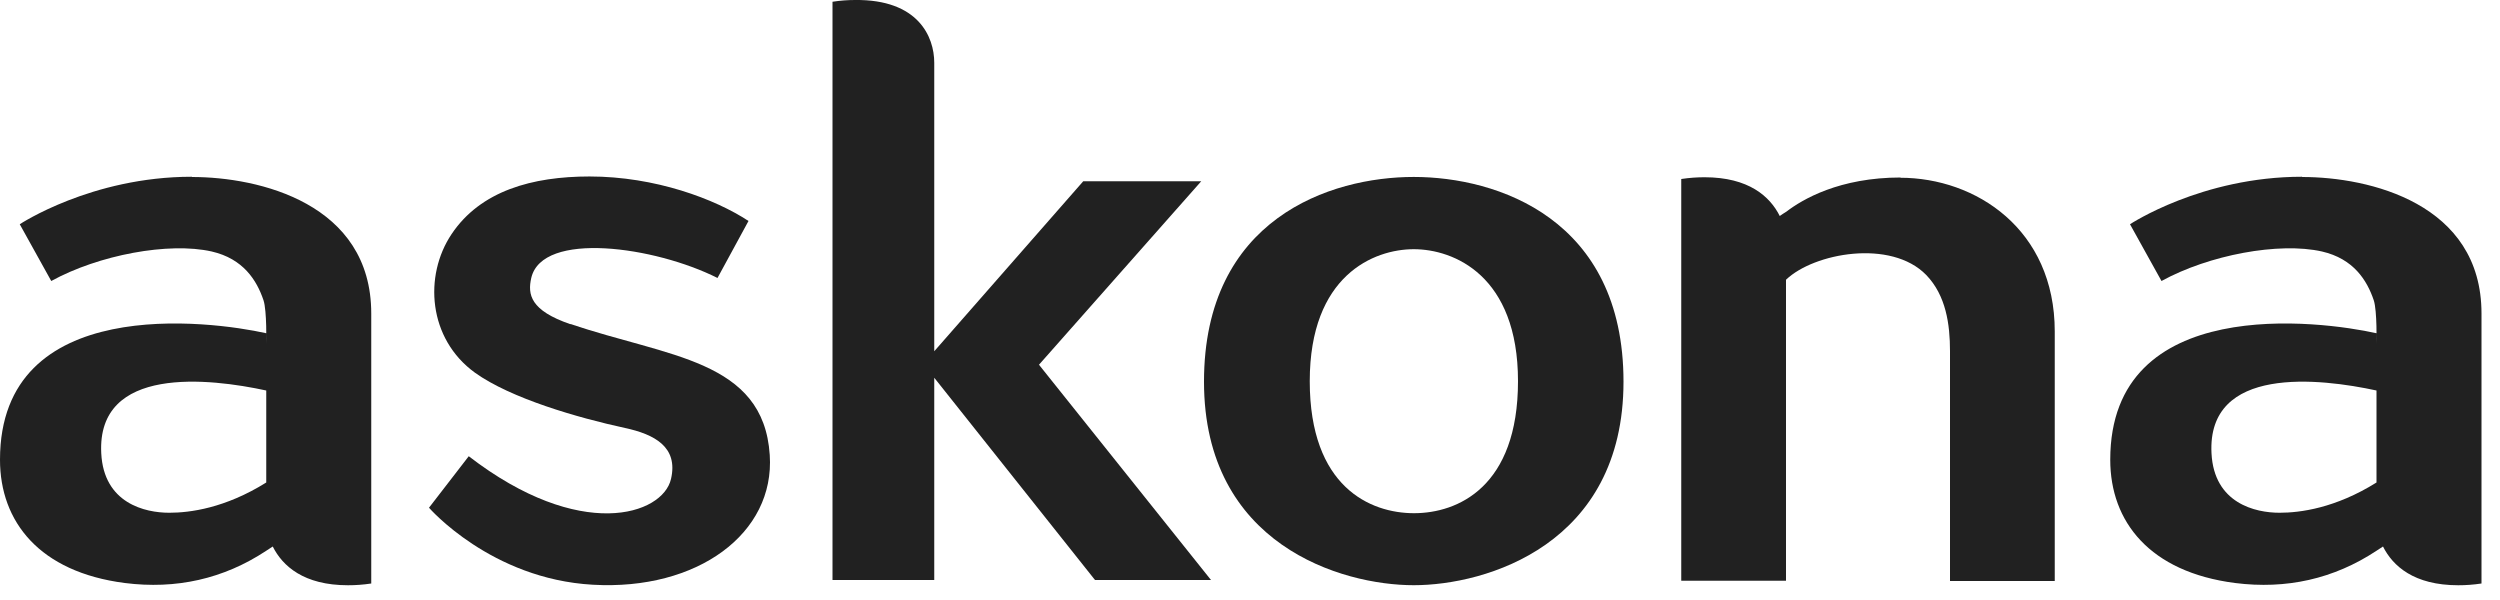
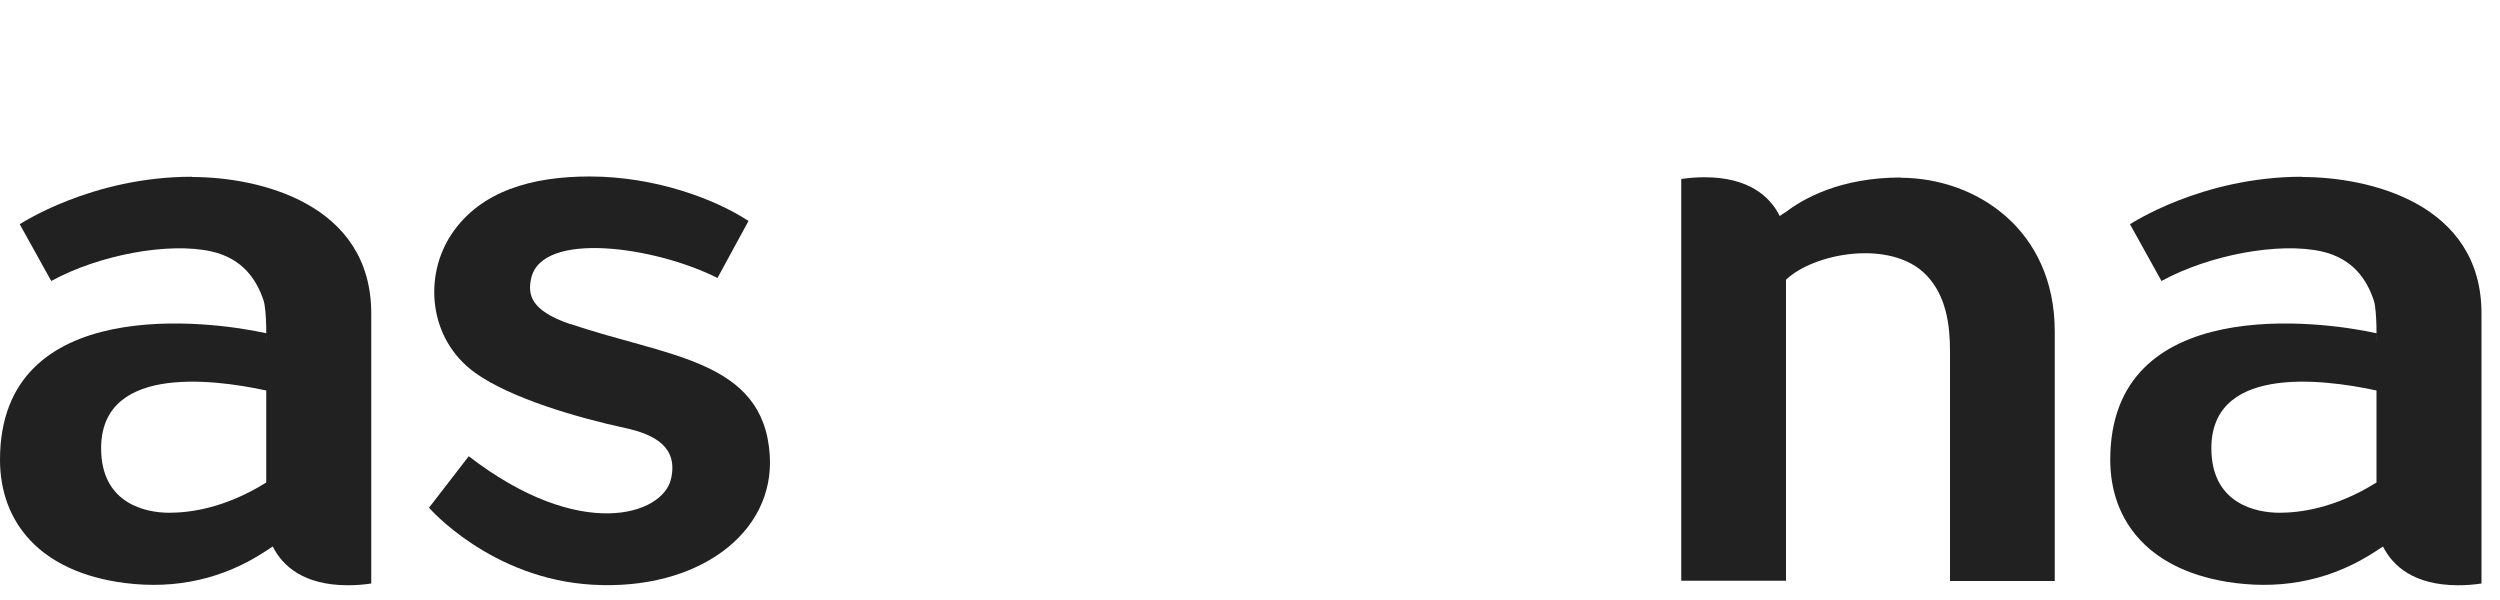
<svg xmlns="http://www.w3.org/2000/svg" width="100" height="24" viewBox="0 0 100 24" fill="none">
  <g clip-path="url(#clip0_603_80)">
-     <path d="M56.55 7.078C53.21 7.078 48.16 8.748 48.16 15.268C48.16 21.788 53.66 23.408 56.55 23.408C59.44 23.408 64.94 21.788 64.94 15.268C64.94 8.748 59.89 7.078 56.55 7.078ZM60.72 15.248C60.72 19.478 58.31 20.528 56.56 20.528C54.81 20.528 52.39 19.478 52.39 15.248C52.39 11.018 54.95 9.968 56.55 9.968C58.15 9.968 60.72 11.018 60.72 15.248Z" fill="#212121" />
-     <path d="M41.55 14.6L48.05 7.25H43.33L37.37 14.05V2.51C37.37 1.47 36.73 -0.03 34.2 0C33.92 0 33.62 0.02 33.3 0.07V23.2H37.37V15.11L43.8 23.2H48.44L41.56 14.59L41.55 14.6Z" fill="#212121" />
    <path d="M76.03 7.1C73.58 7.1 72.1 7.97 71.45 8.47C71.36 8.52 71.28 8.58 71.19 8.64C70.8 7.86 69.95 7.09 68.18 7.09C67.89 7.09 67.58 7.11 67.25 7.16V23.23H71.44V11.19C72.55 10.12 75.64 9.55 77.05 11C77.84 11.82 78 12.97 78 14.05V23.24H82.19V13.26C82.19 9.17 79.03 7.11 76.01 7.11L76.03 7.1Z" fill="#212121" />
    <path d="M7.67 7.07C3.65 7.07 0.79 8.97 0.79 8.97L2.05 11.24C3.94 10.2 6.75 9.67 8.47 10.06C9.73 10.35 10.27 11.21 10.54 12.01C10.68 12.43 10.65 13.76 10.65 13.76V13.33C8.42 12.83 0 11.73 0 18.39C0 20.87 1.58 22.88 4.99 23.32C7.04 23.58 8.94 23.16 10.65 22.03C10.74 21.97 10.82 21.92 10.91 21.86C11.3 22.64 12.15 23.41 13.92 23.41C14.21 23.41 14.52 23.39 14.85 23.34V12.54C14.85 8.13 10.35 7.08 7.68 7.08L7.67 7.07ZM10.65 15.74V19.3C9 20.33 7.59 20.51 6.77 20.51C5.81 20.51 4.15 20.14 4.05 18.13C3.87 14.6 8.39 15.13 10.65 15.62V15.74Z" fill="#212121" />
    <path d="M22.82 12.969C21.21 12.419 21.1 11.779 21.25 11.119C21.69 9.219 26.2 9.859 28.7 11.119L29.94 8.839C28.6 7.959 26.21 7.059 23.58 7.059C21.3 7.059 19.22 7.629 18.06 9.369C16.95 11.029 17.12 13.549 19 14.909C20.44 15.939 23.11 16.709 25 17.119C26.16 17.369 27.14 17.869 26.84 19.159C26.51 20.599 23.21 21.689 18.75 18.249L17.16 20.309C17.16 20.309 19.63 23.159 23.71 23.389C27.9 23.629 31 21.339 30.79 18.199C30.54 14.379 26.69 14.279 22.82 12.959V12.969Z" fill="#212121" />
    <path d="M92.08 7.07C88.06 7.07 85.2 8.97 85.2 8.97L86.46 11.24C88.35 10.2 91.16 9.67 92.88 10.06C94.14 10.35 94.68 11.21 94.95 12.01C95.09 12.43 95.06 13.76 95.06 13.76V13.33C92.83 12.83 84.41 11.73 84.41 18.39C84.41 20.87 85.99 22.88 89.4 23.32C91.45 23.58 93.35 23.16 95.06 22.03C95.15 21.97 95.23 21.92 95.32 21.86C95.71 22.64 96.56 23.41 98.33 23.41C98.62 23.41 98.93 23.39 99.26 23.34V12.54C99.26 8.13 94.76 7.08 92.09 7.08L92.08 7.07ZM95.06 15.74V19.3C93.41 20.33 92 20.51 91.18 20.51C90.22 20.51 88.56 20.14 88.46 18.13C88.28 14.6 92.8 15.13 95.06 15.62V15.74Z" fill="#212121" />
  </g>
  <defs>
    <clipPath id="clip0_603_80">
      <rect width="100" height="24" fill="white" />
    </clipPath>
  </defs>
</svg>